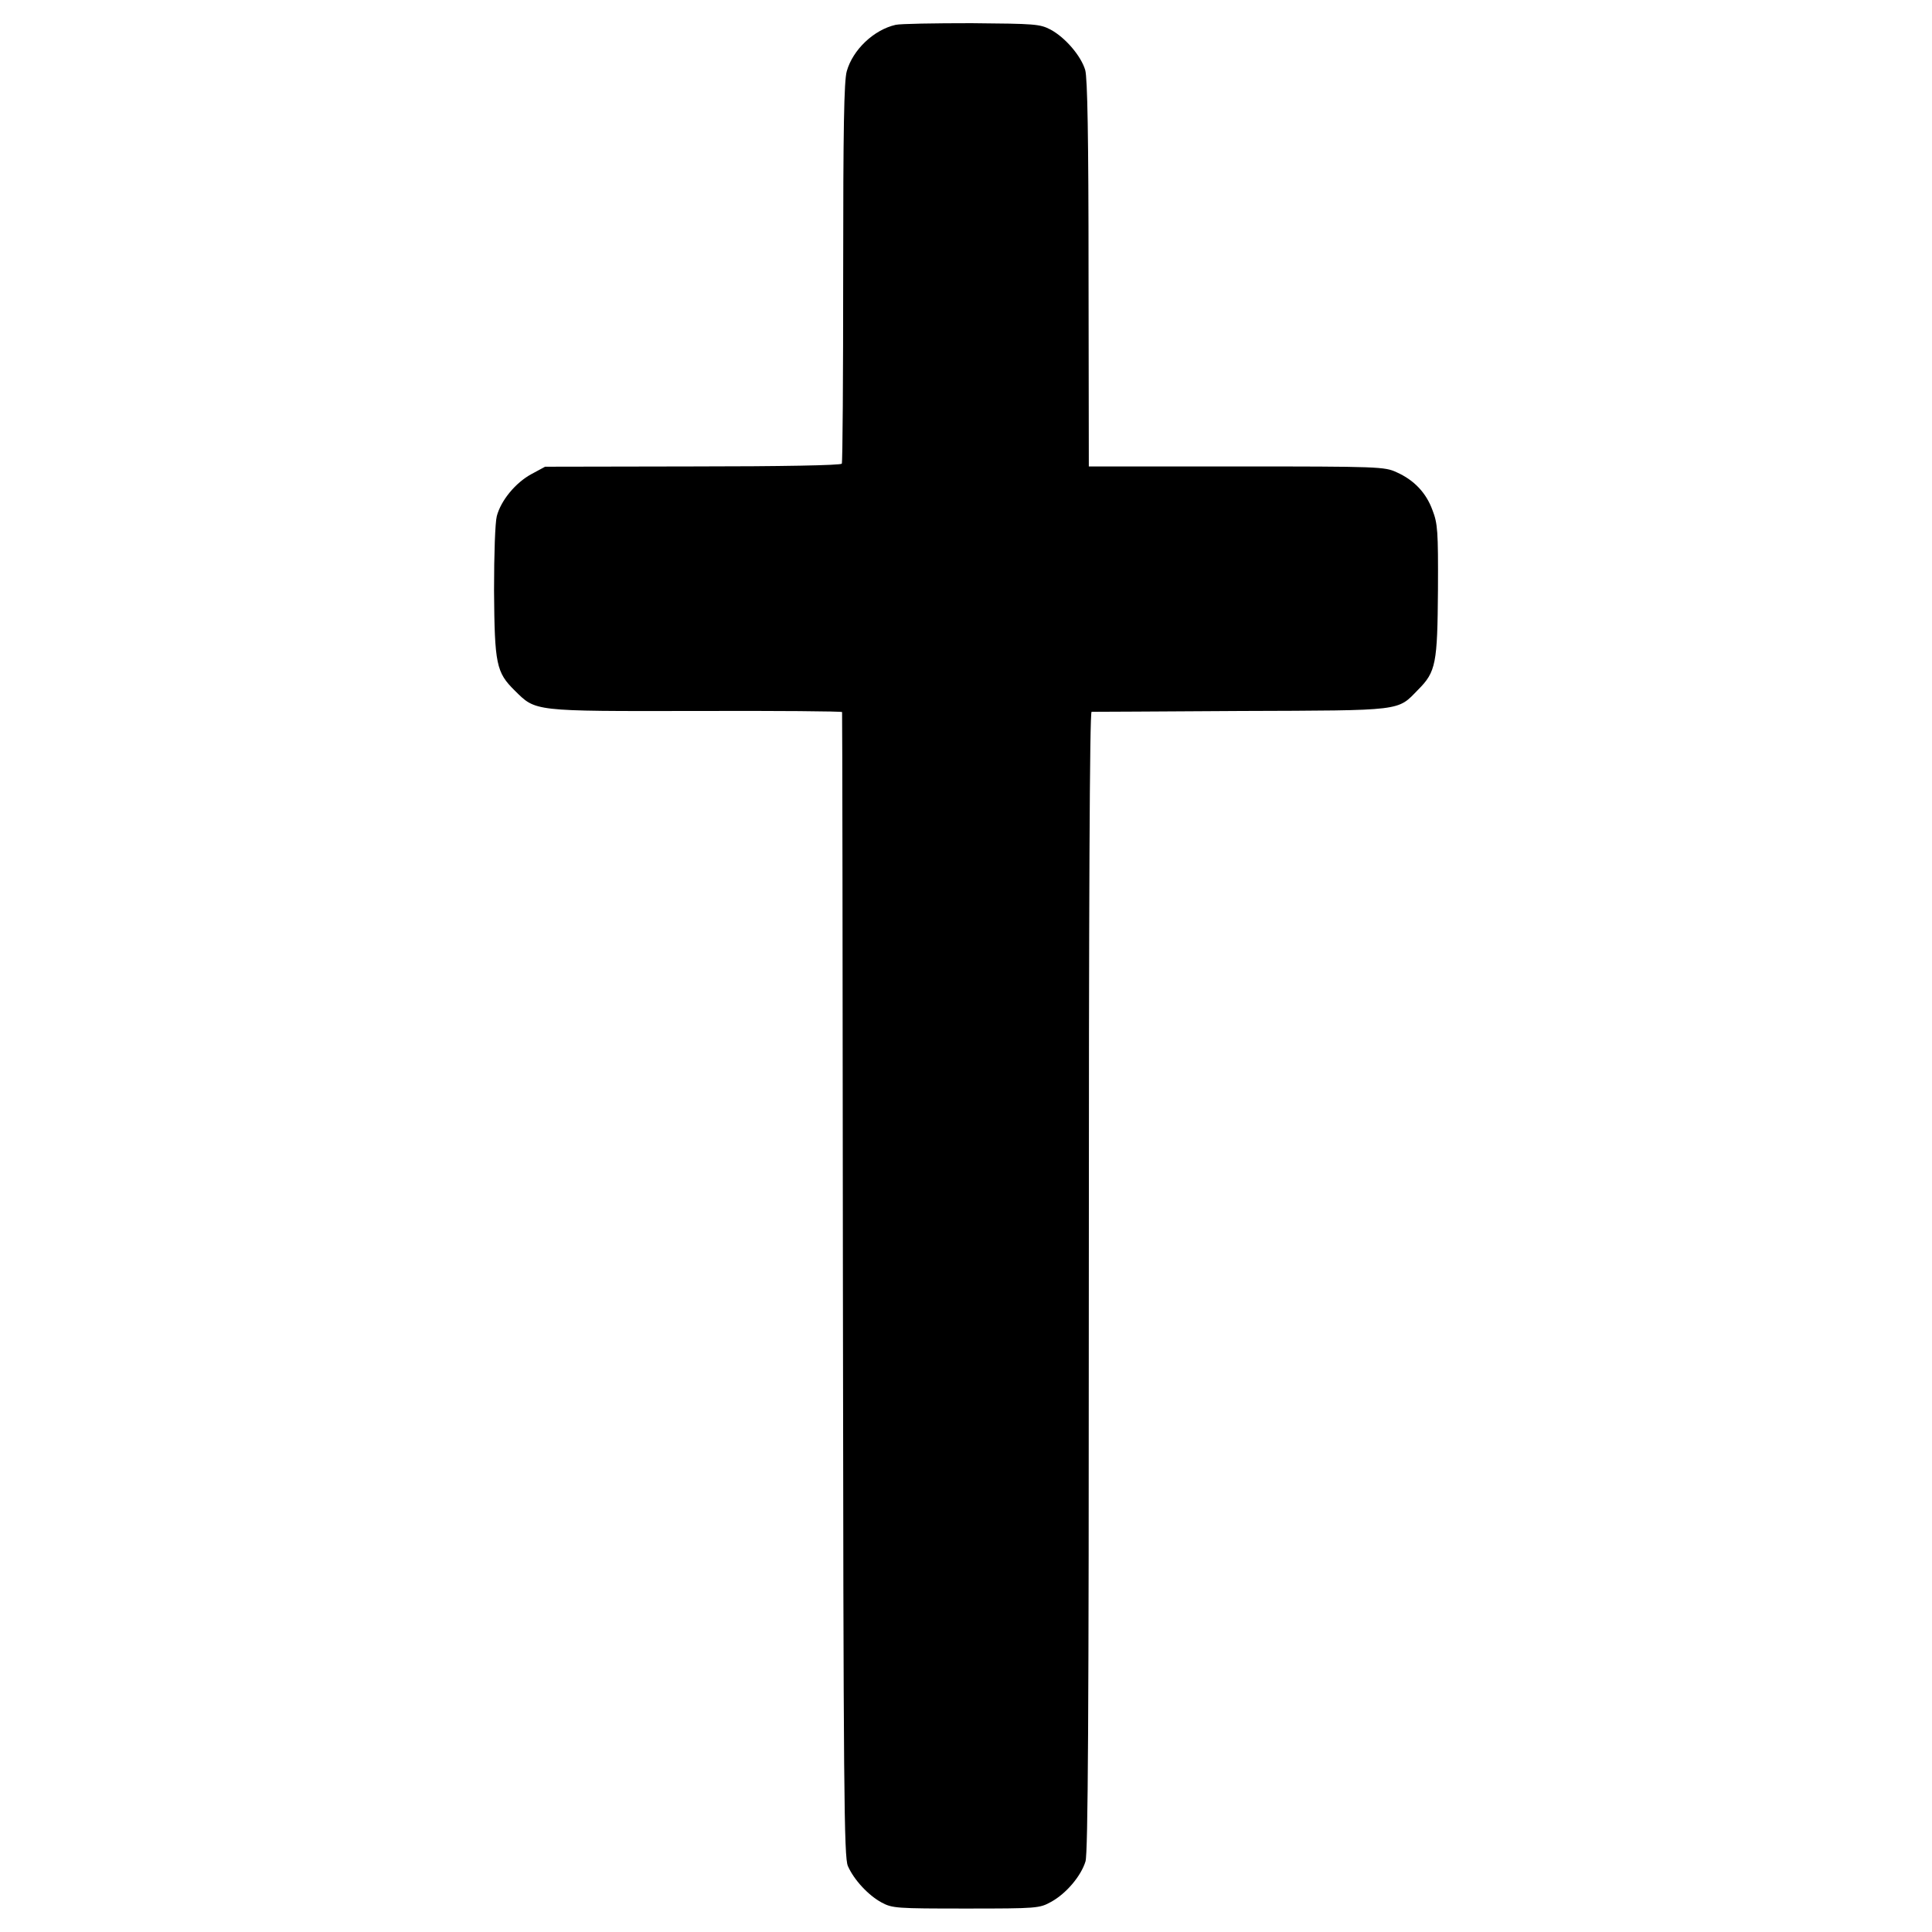
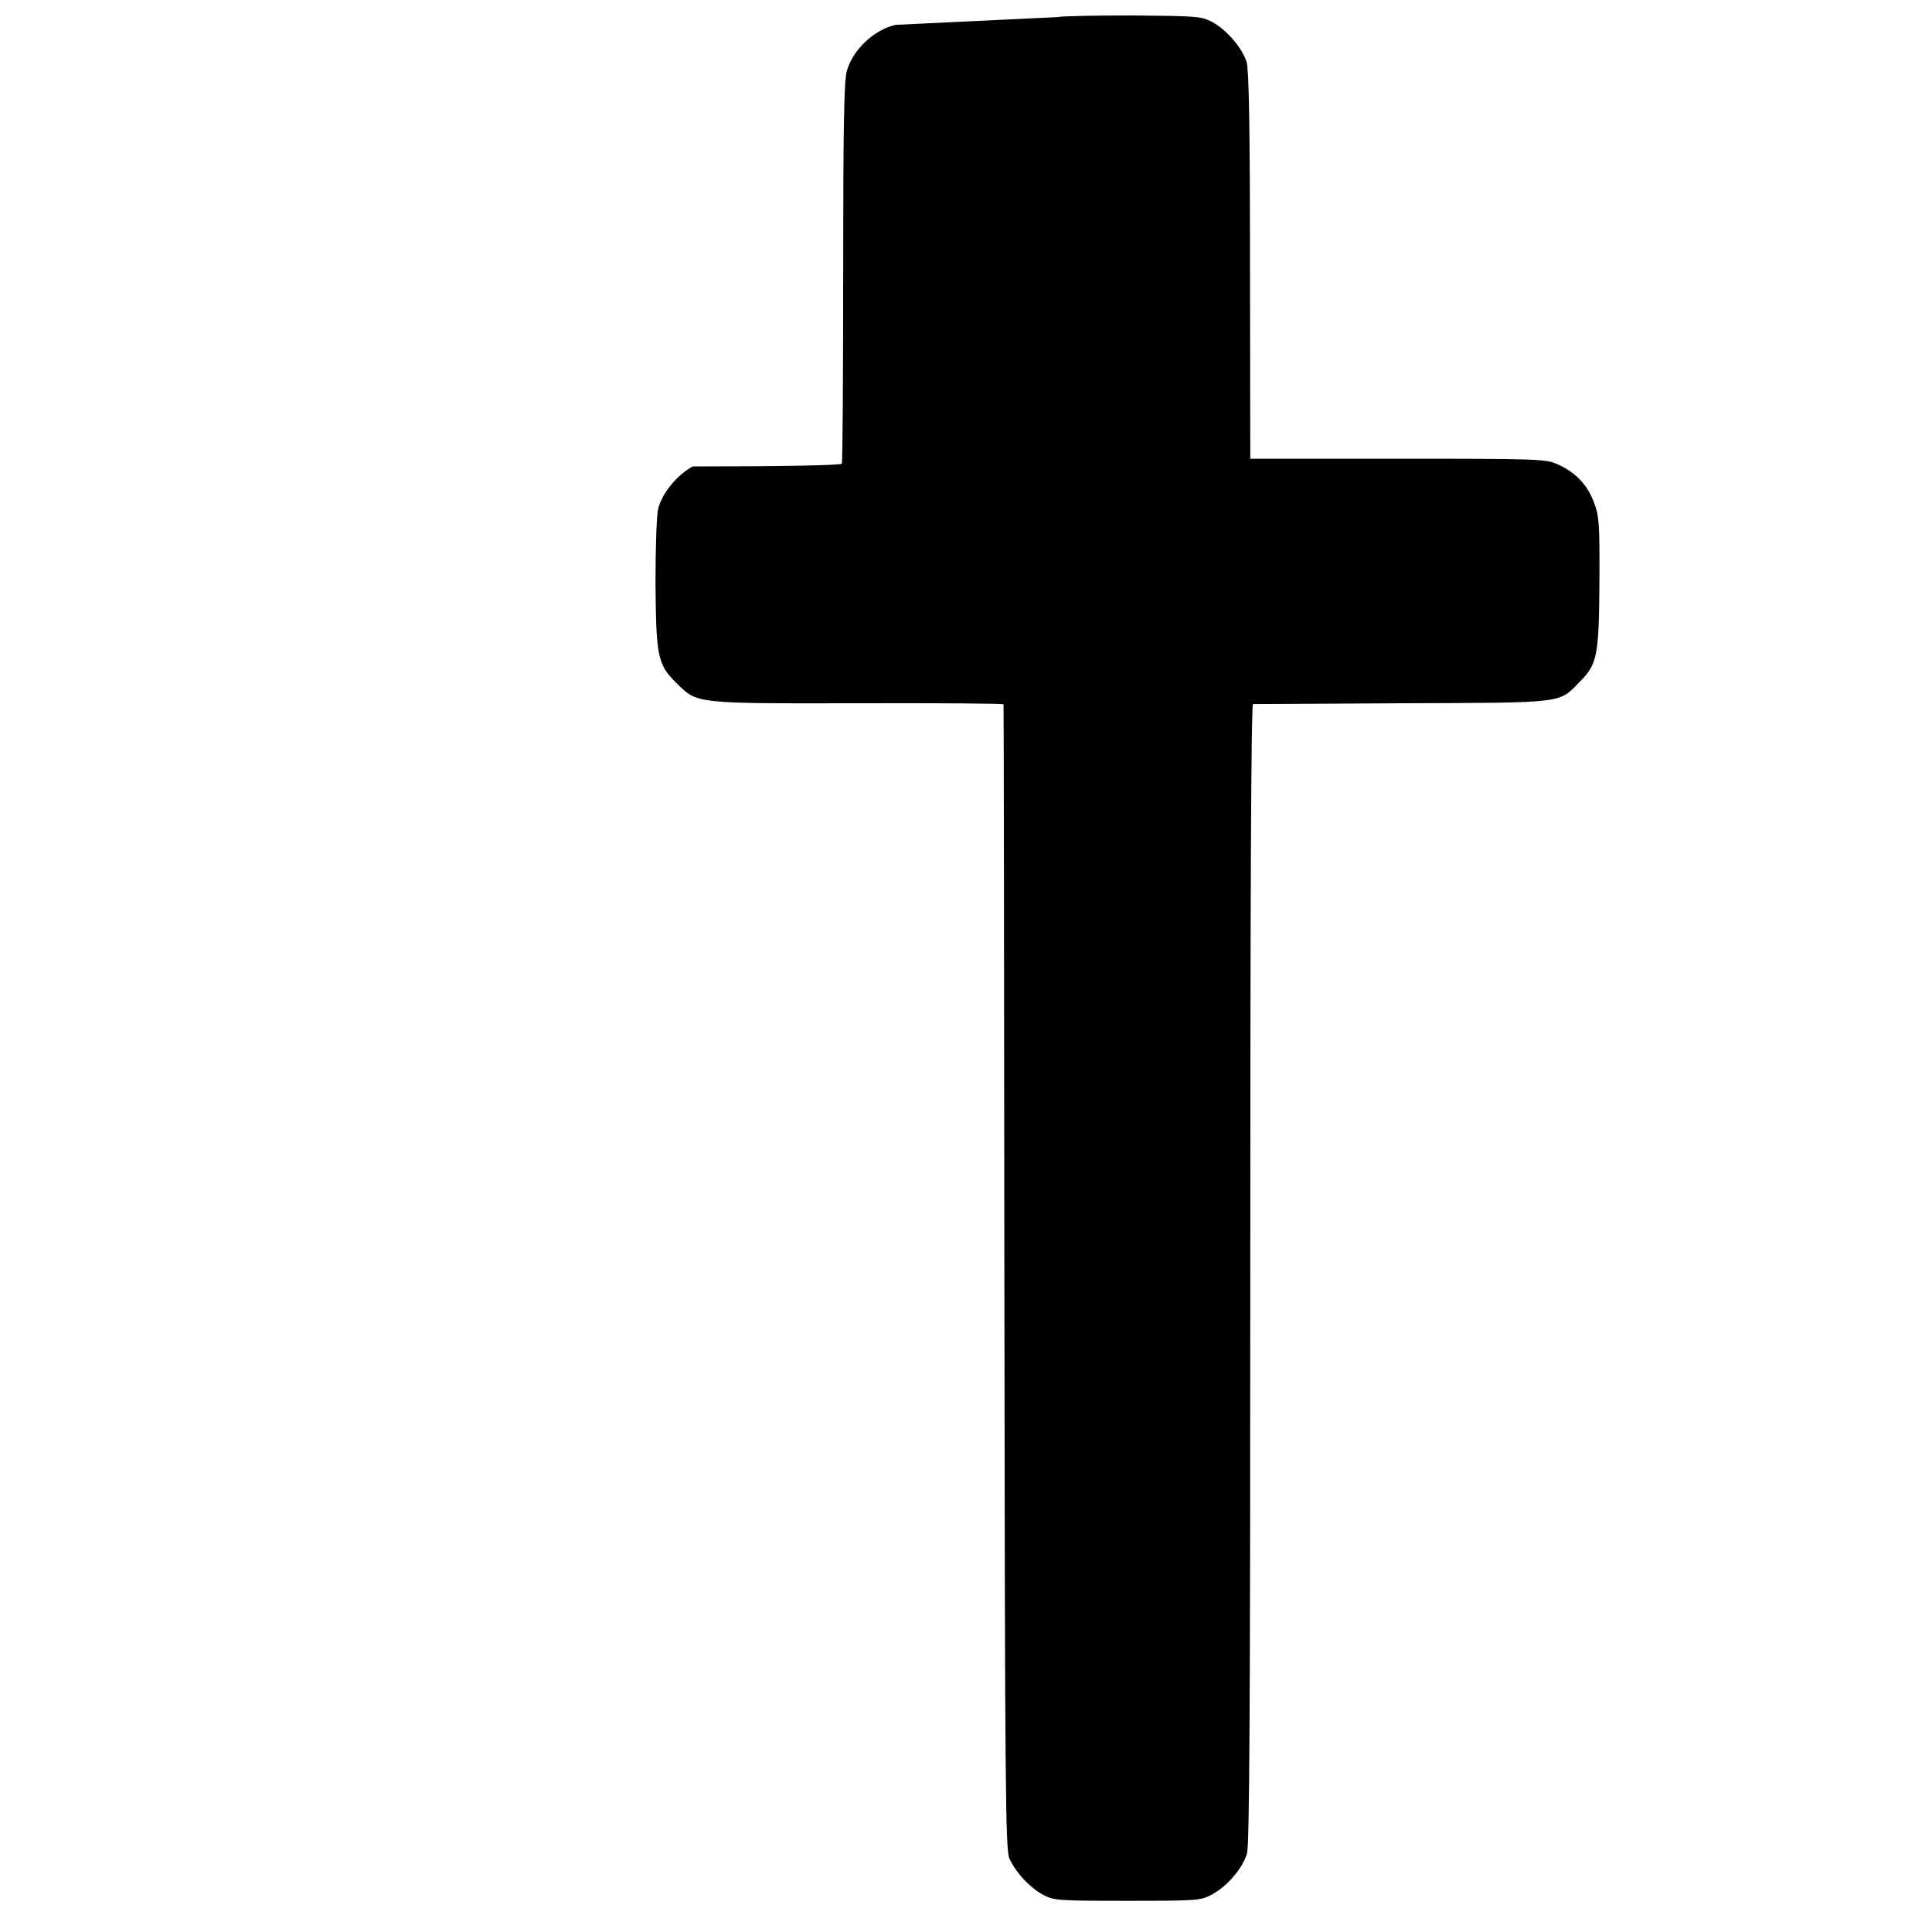
<svg xmlns="http://www.w3.org/2000/svg" version="1.0" width="700pt" height="700pt" viewBox="0 0 700 700" preserveAspectRatio="xMidYMid meet">
  <g transform="translate(0,700) scale(0.1,-0.1)" fill="#000000" stroke="none">
-     <path d="M3245 6910 c-79 -18 -155 -90 -177 -168 -10 -35 -13 -206 -13 -729 0 -376 -2 -688 -5 -693 -4 -6 -221 -10 -540 -10 l-535 -1 -50 -27 c-57 -31 -110 -95 -125 -152 -6 -23 -10 -136 -10 -270 2 -267 8 -296 75 -362 77 -76 63 -75 657 -74 291 1 529 -1 529 -4 1 -3 2 -936 3 -2075 2 -1846 4 -2074 18 -2106 22 -50 74 -106 122 -132 39 -21 53 -22 306 -22 259 0 266 1 308 24 55 30 109 94 125 147 9 32 12 513 12 2103 0 1369 3 2061 10 2062 5 0 249 1 540 3 594 2 567 -1 643 77 65 65 70 95 72 363 1 212 -1 239 -20 288 -23 63 -67 109 -130 137 -43 20 -64 21 -580 21 l-535 0 -1 698 c0 498 -4 709 -12 738 -15 51 -72 118 -126 147 -39 20 -55 21 -286 23 -135 0 -258 -2 -275 -6z" />
+     <path d="M3245 6910 c-79 -18 -155 -90 -177 -168 -10 -35 -13 -206 -13 -729 0 -376 -2 -688 -5 -693 -4 -6 -221 -10 -540 -10 c-57 -31 -110 -95 -125 -152 -6 -23 -10 -136 -10 -270 2 -267 8 -296 75 -362 77 -76 63 -75 657 -74 291 1 529 -1 529 -4 1 -3 2 -936 3 -2075 2 -1846 4 -2074 18 -2106 22 -50 74 -106 122 -132 39 -21 53 -22 306 -22 259 0 266 1 308 24 55 30 109 94 125 147 9 32 12 513 12 2103 0 1369 3 2061 10 2062 5 0 249 1 540 3 594 2 567 -1 643 77 65 65 70 95 72 363 1 212 -1 239 -20 288 -23 63 -67 109 -130 137 -43 20 -64 21 -580 21 l-535 0 -1 698 c0 498 -4 709 -12 738 -15 51 -72 118 -126 147 -39 20 -55 21 -286 23 -135 0 -258 -2 -275 -6z" />
  </g>
</svg>